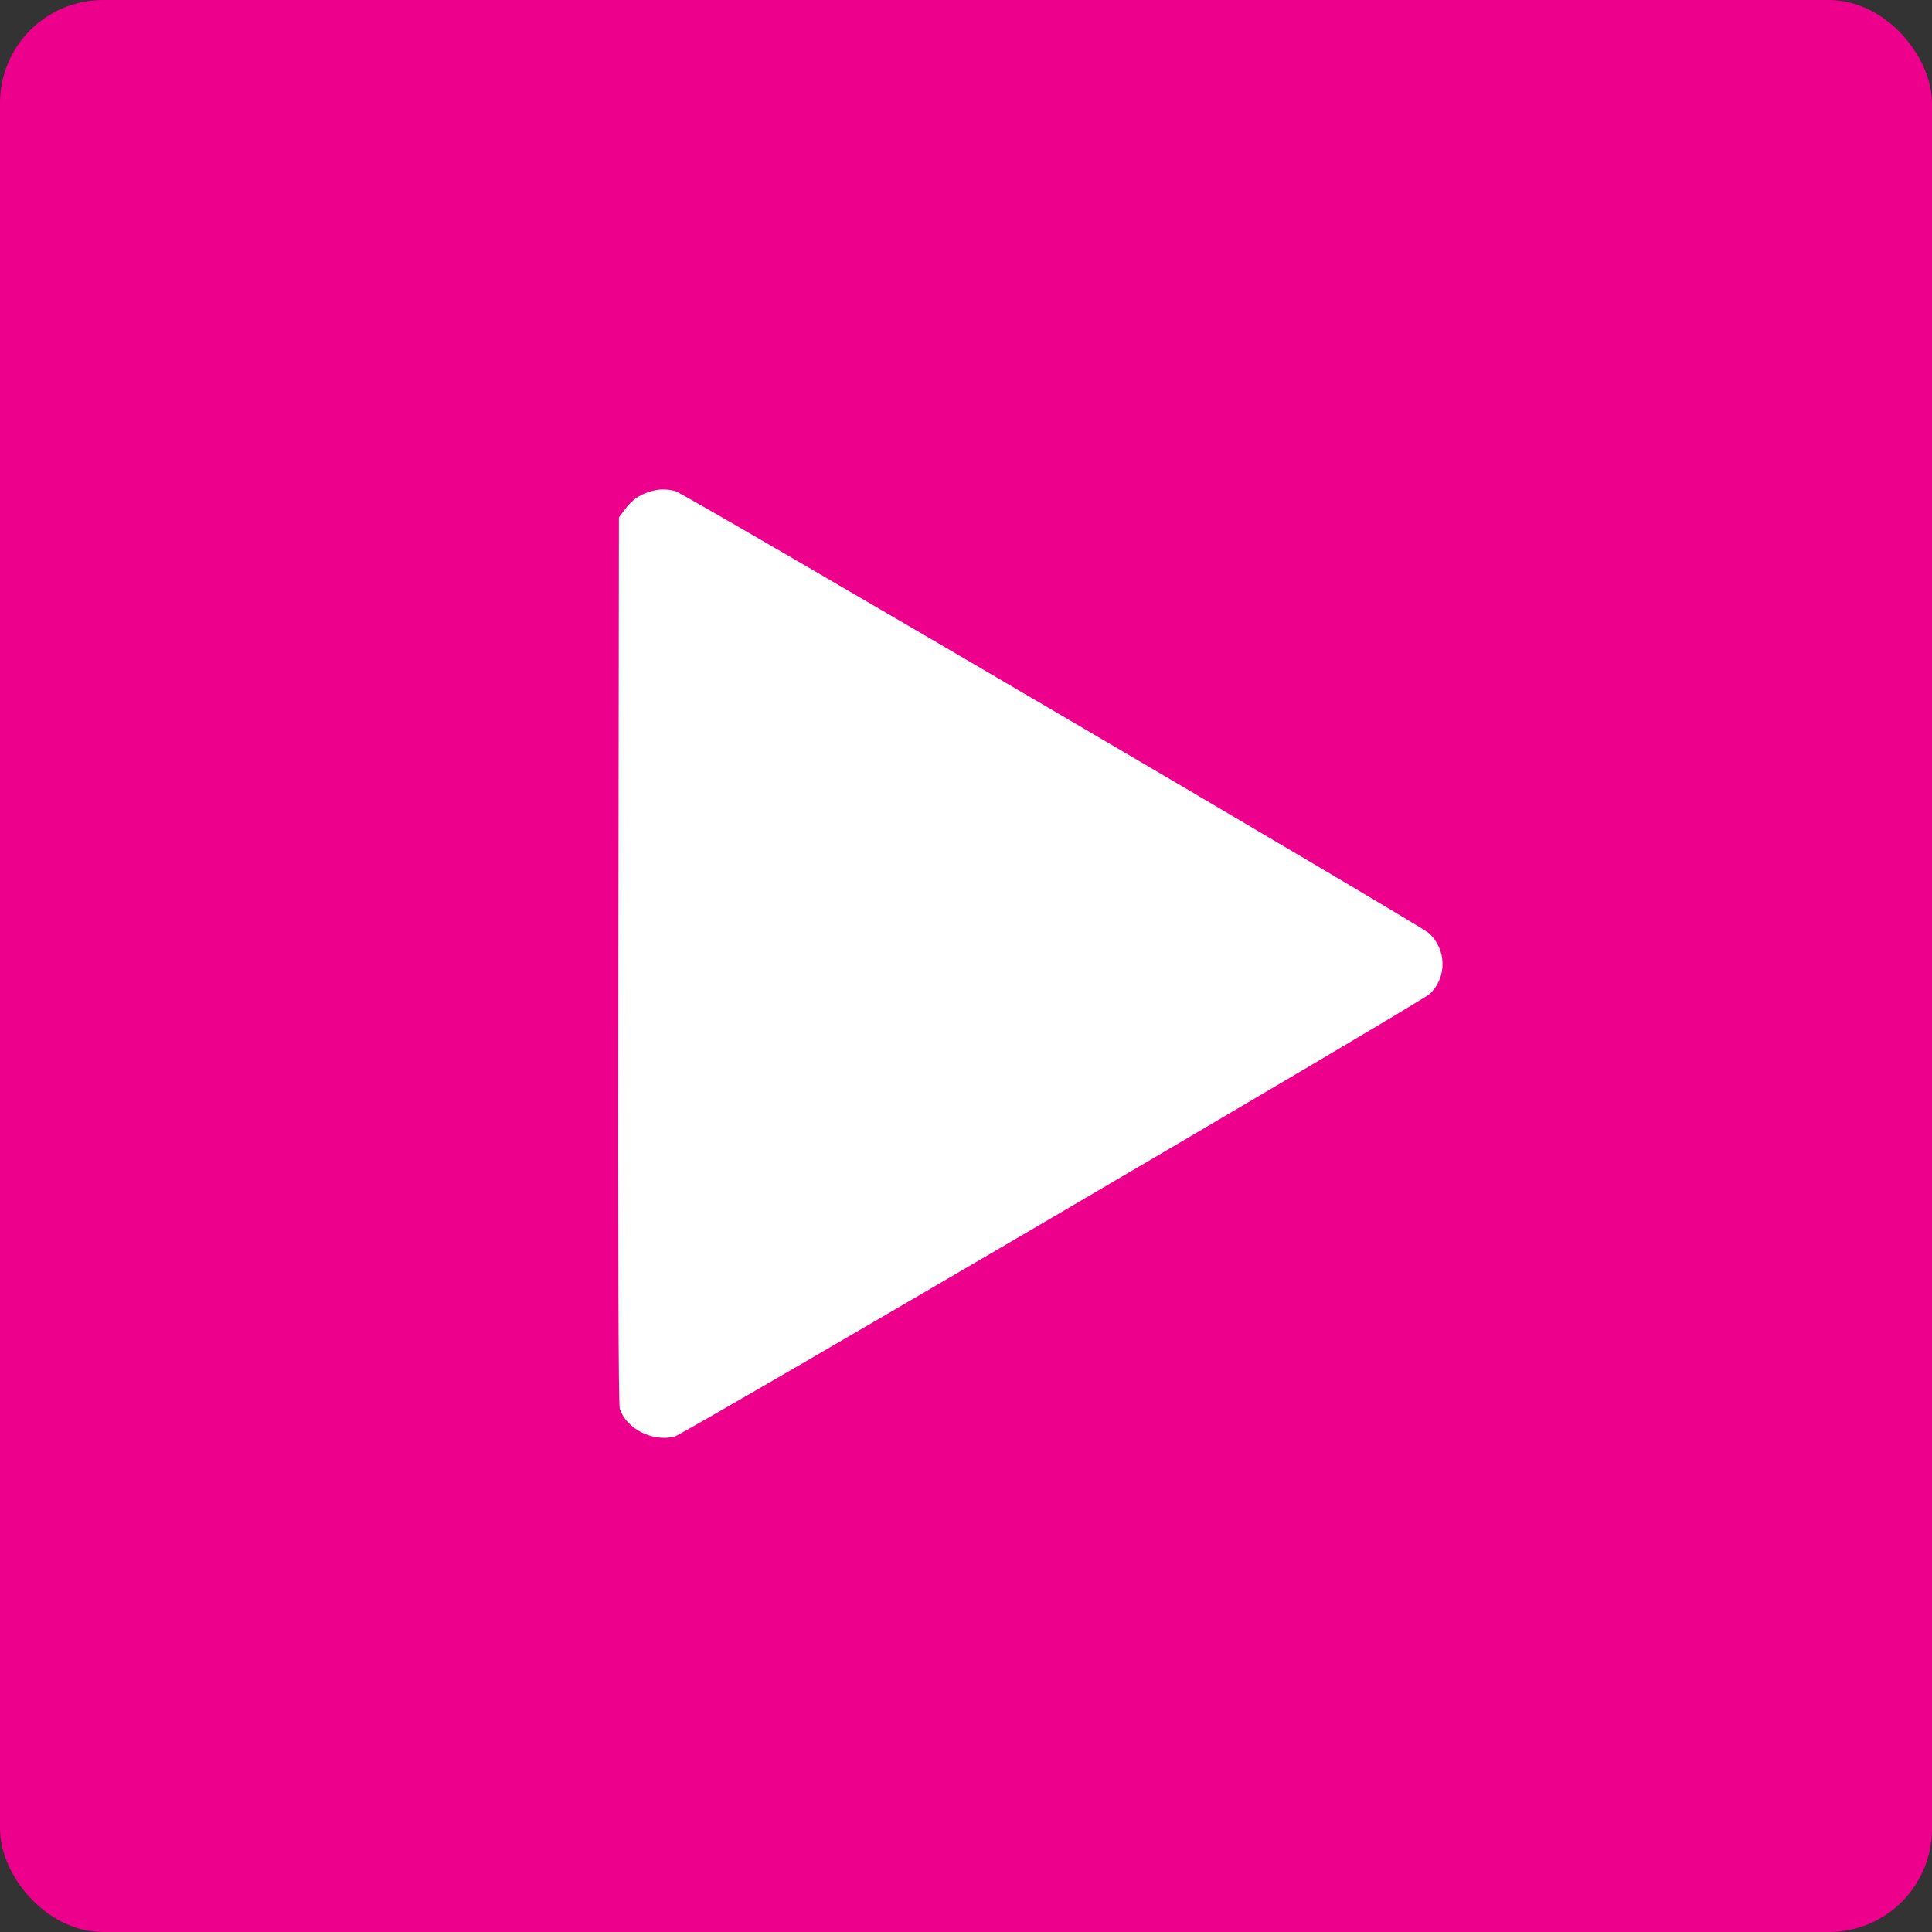
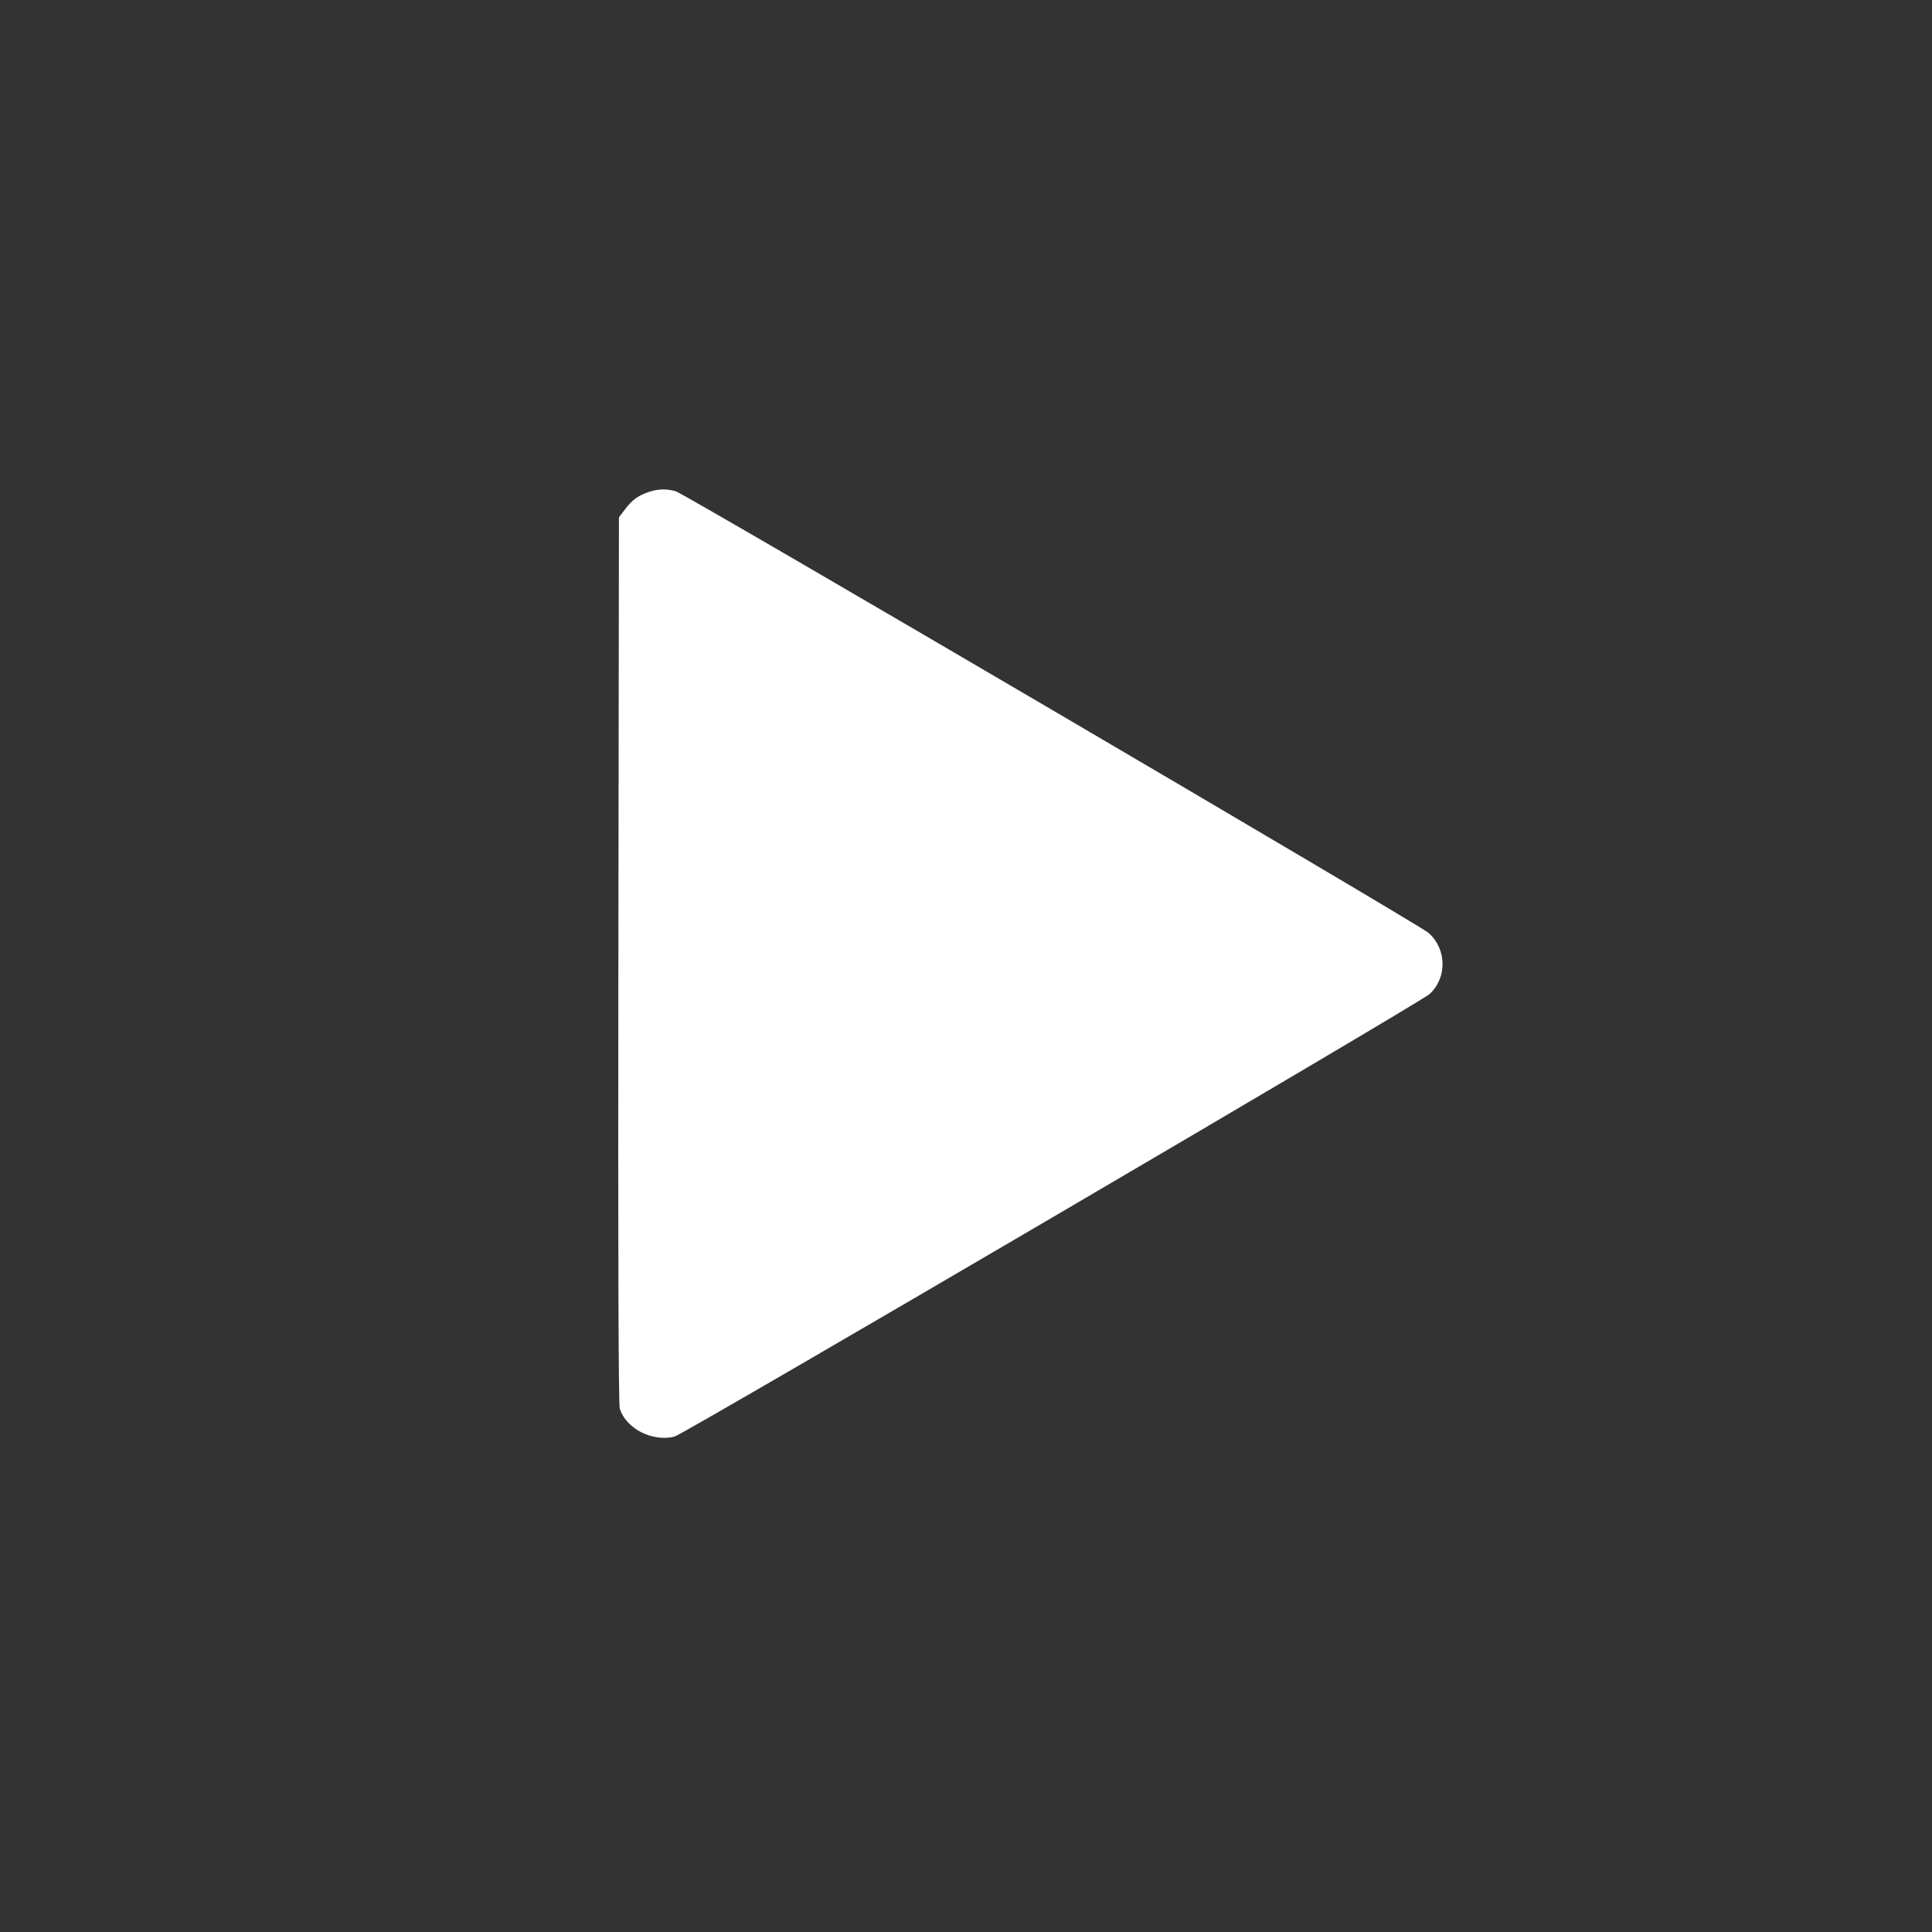
<svg xmlns="http://www.w3.org/2000/svg" width="75" height="75" viewBox="0 0 75 75" fill="none">
  <rect x="0" y="0" width="75" height="75" fill="#333333" stroke="none" />
-   <rect width="75" height="75" rx="4" fill="#ED008C" />
  <path fill-rule="evenodd" clip-rule="evenodd" d="M25.181 19.1C24.774 19.236 24.532 19.414 24.257 19.779L24.027 20.084L24.005 37.258C23.99 48.723 24.008 54.515 24.06 54.683C24.3 55.459 25.33 55.985 26.186 55.768C26.546 55.677 55.15 38.911 55.499 38.587C56.184 37.949 56.164 36.841 55.455 36.213C55.084 35.885 26.565 19.156 26.225 19.067C25.847 18.968 25.545 18.978 25.181 19.1Z" fill="white" />
</svg>